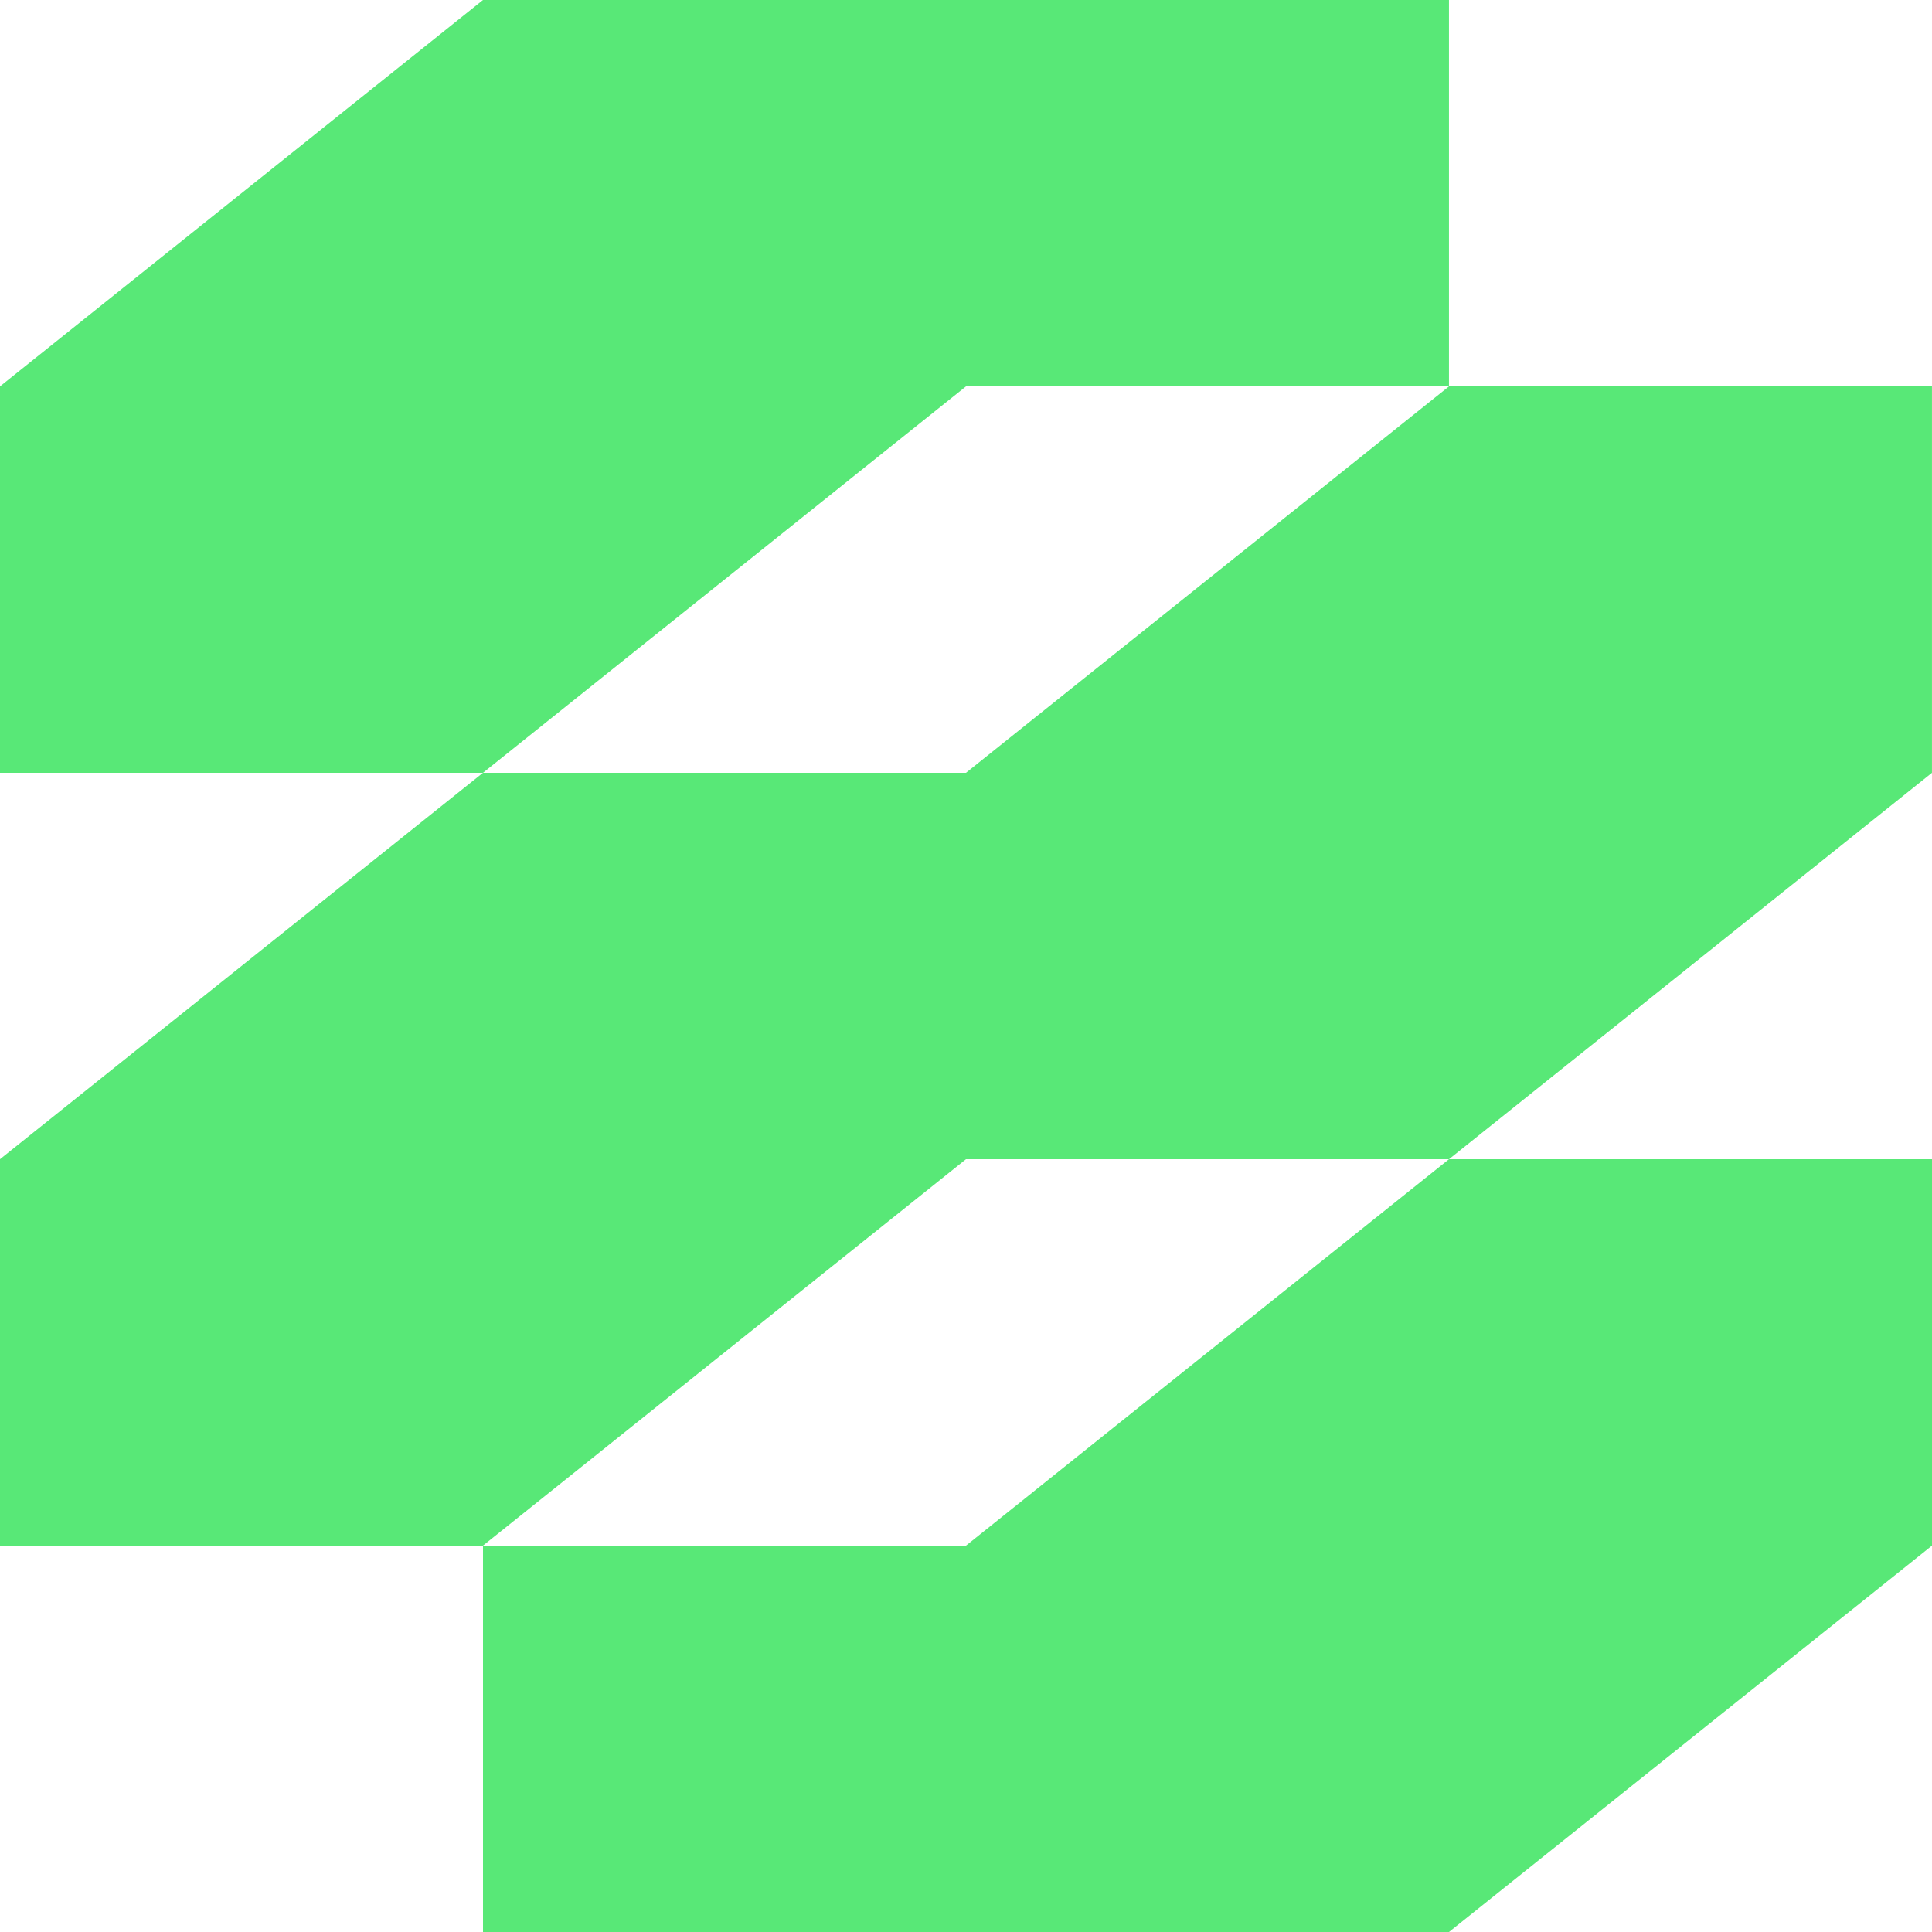
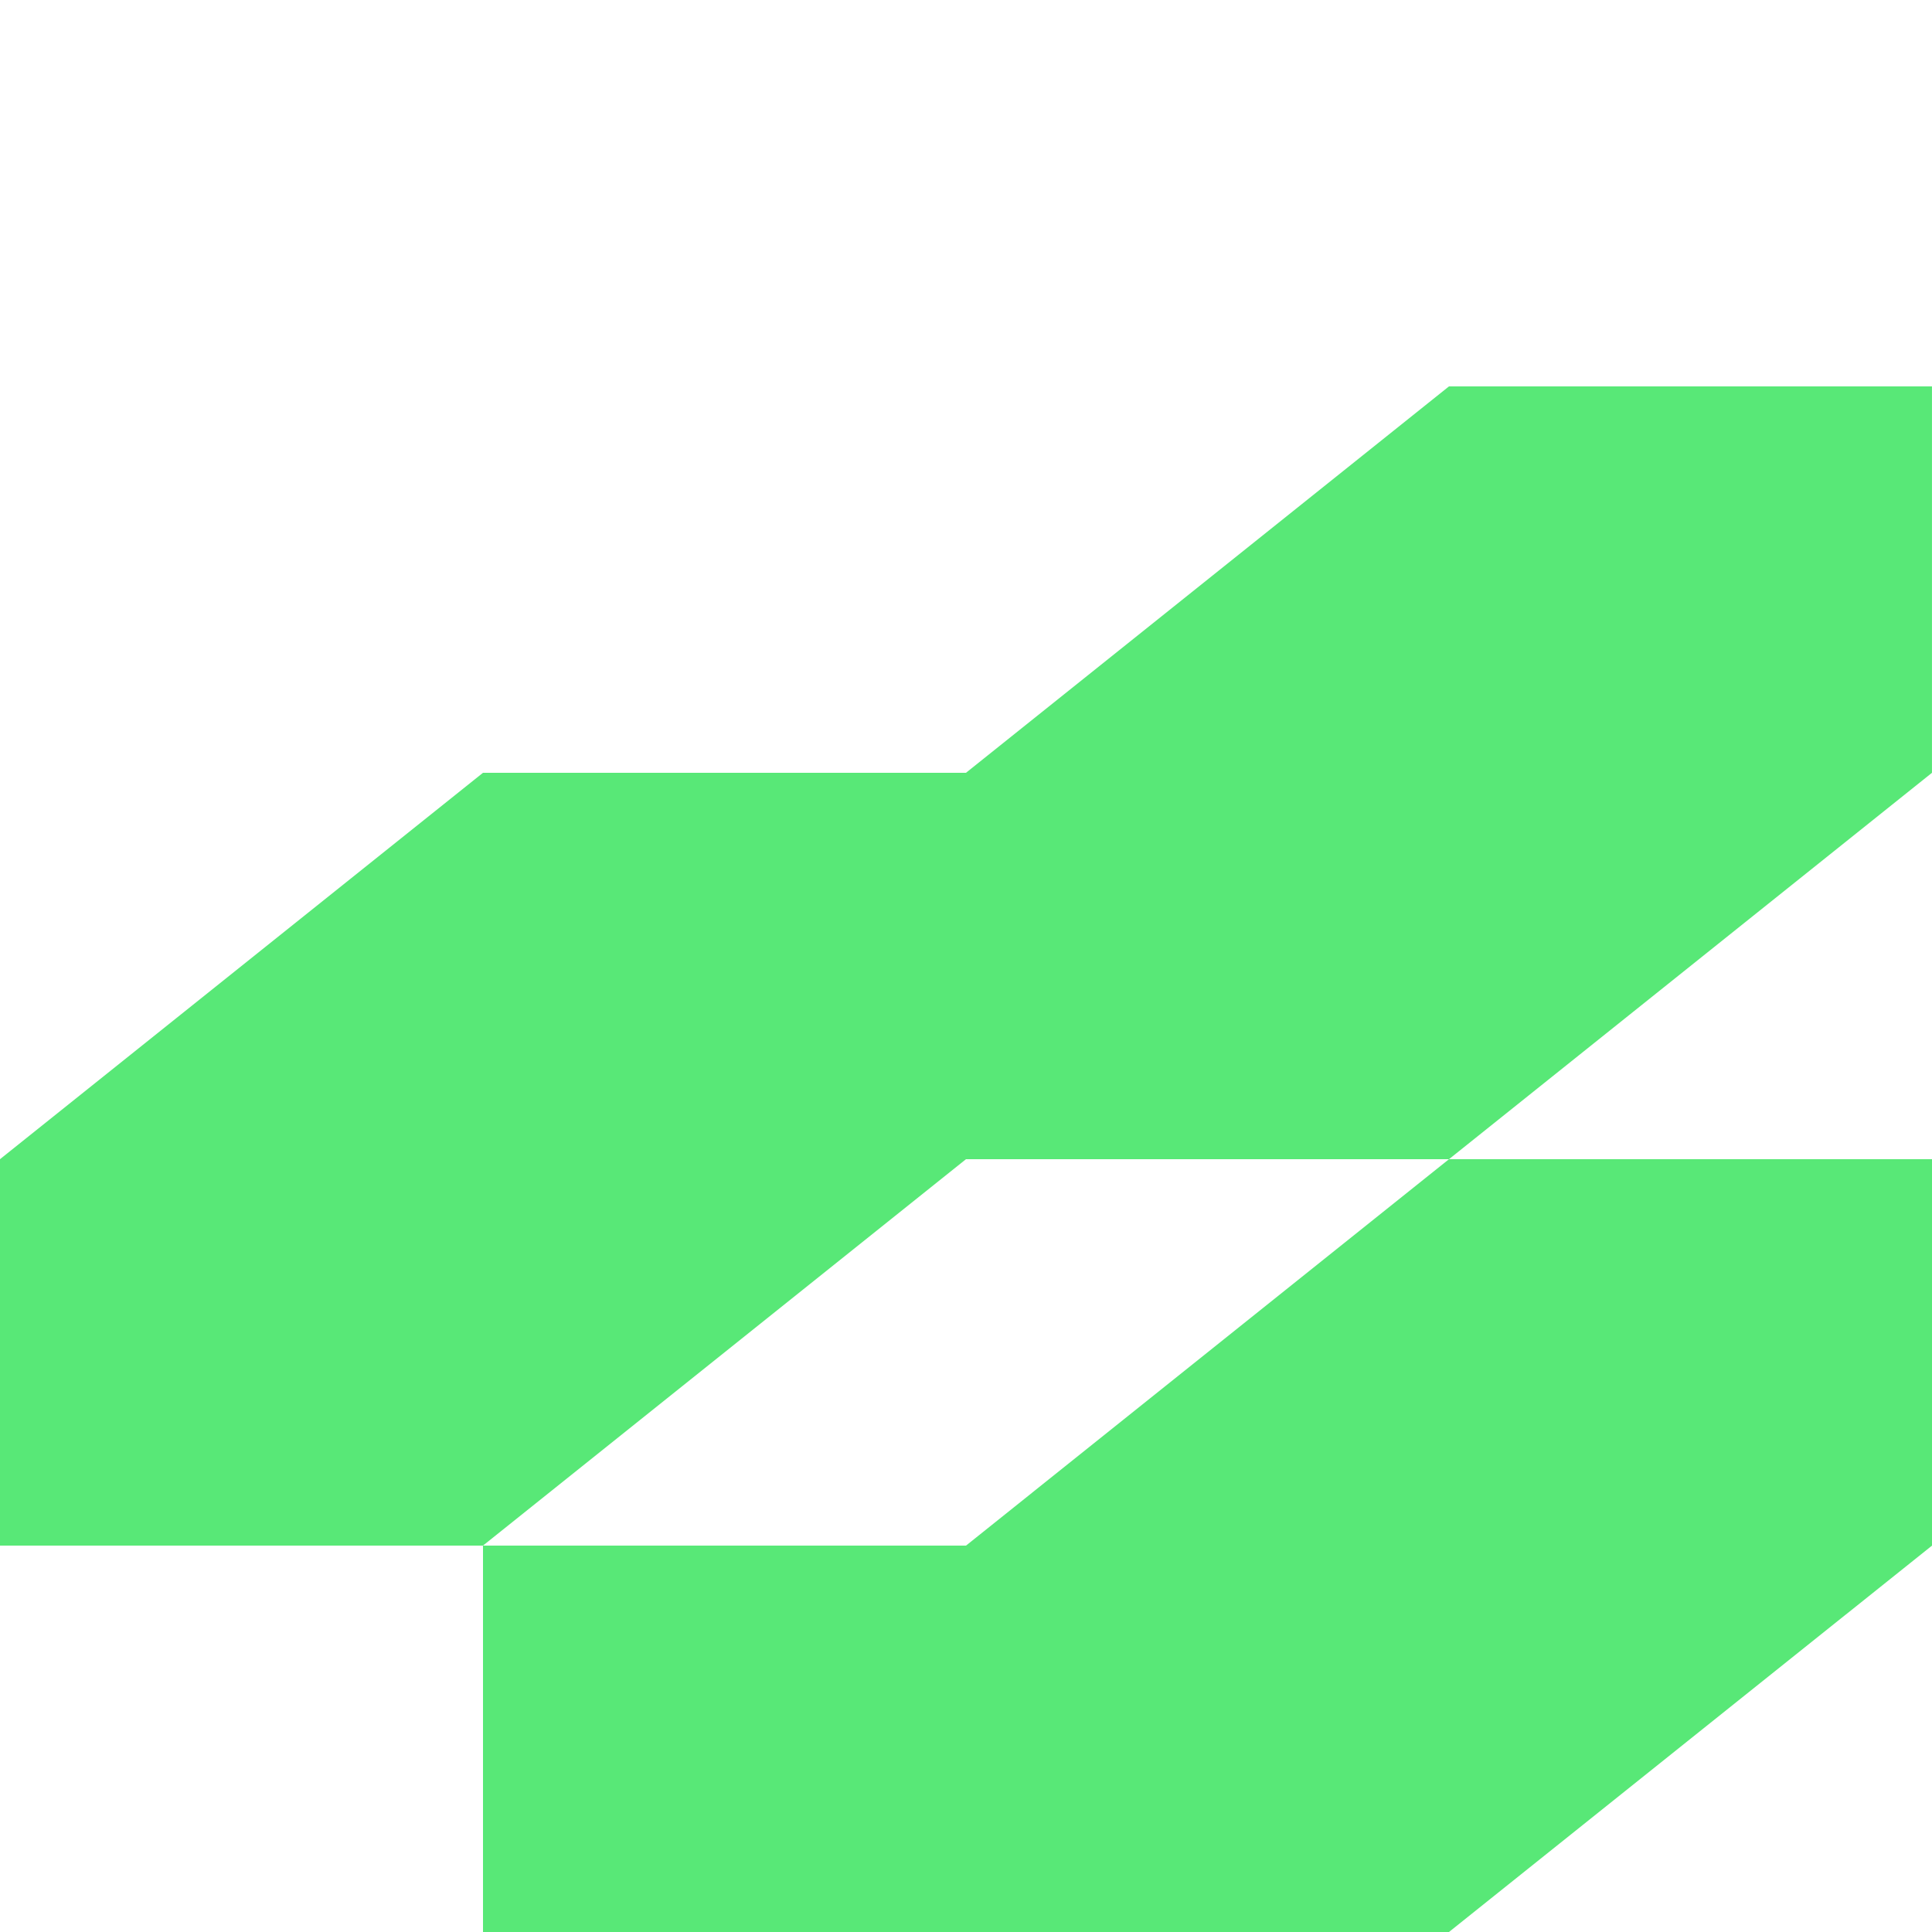
<svg xmlns="http://www.w3.org/2000/svg" id="Group_45382" data-name="Group 45382" width="250.672" height="250.672" viewBox="0 0 250.672 250.672">
  <path id="Path_229283" data-name="Path 229283" d="M188,127.747l-62.667,50.135H62.668L0,228.017v50.134H62.668l62.668-50.134H188l62.668-50.135V127.747Z" transform="translate(0 -77.614)" fill="#58e877" />
-   <path id="Path_229284" data-name="Path 229284" d="M62.668,0,0,50.134v50.134H62.668l62.668-50.134H188V0H62.668Z" transform="translate(0)" fill="#58e877" />
  <path id="Path_229285" data-name="Path 229285" d="M285.021,383.245,222.354,433.38H159.686v50.134H285.021L347.69,433.38V383.245Z" transform="translate(-97.018 -232.842)" fill="#58e877" />
</svg>